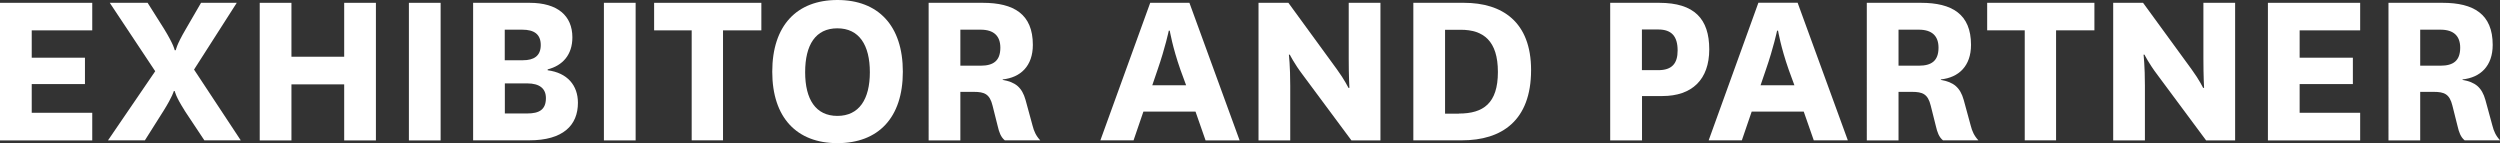
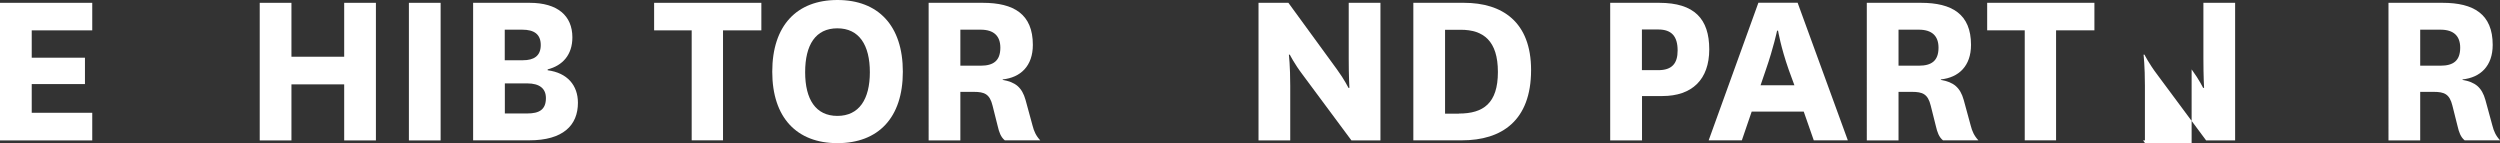
<svg xmlns="http://www.w3.org/2000/svg" id="_レイヤー_2" viewBox="0 0 256.91 14.71">
  <rect x="0" y="0" width="256.91" height="14.71" fill="#333333" stroke="none" />
  <defs>
    <style>.cls-1{fill:#fff;}</style>
  </defs>
  <g id="_レイアウト">
    <path class="cls-1" d="m9.48,14.43H0V.29h9.48v2.83H3.26v2.81h5.47v2.71H3.26v2.95h6.22v2.83Z" />
-     <path class="cls-1" d="m18.97,11.35c-.94-1.46-1.01-1.99-1.01-1.99h-.1s-.12.53-1.03,1.99l-1.94,3.07h-3.79l4.85-7.1L11.28.29h3.89l1.68,2.66c1.06,1.73,1.1,2.21,1.1,2.21h.12s.02-.46,1.03-2.18l1.56-2.69h3.67l-4.39,6.86,4.8,7.27h-3.74l-2.04-3.07Z" />
    <path class="cls-1" d="m26.69,14.43V.29h3.26v5.54h5.42V.29h3.26v14.14h-3.26v-5.76h-5.42v5.76h-3.26Z" />
    <path class="cls-1" d="m45.28.29v14.14h-3.26V.29h3.26Z" />
    <path class="cls-1" d="m56.27,7.22c2.04.26,3.12,1.56,3.12,3.34,0,2.33-1.54,3.86-4.99,3.86h-5.78V.29h5.81c2.86,0,4.39,1.32,4.39,3.55,0,1.8-1.01,2.9-2.54,3.29v.1Zm-2.52-1.03c1.1,0,1.82-.43,1.82-1.56s-.7-1.58-1.9-1.58h-1.8v3.14h1.87Zm-1.87,5.47h2.3c1.22,0,1.92-.38,1.92-1.58,0-.98-.65-1.51-1.92-1.51h-2.3v3.1Z" />
-     <path class="cls-1" d="m65.32.29v14.14h-3.26V.29h3.26Z" />
    <path class="cls-1" d="m71.08,14.43V3.12h-3.86V.29h11.02v2.83h-3.94v11.3h-3.22Z" />
    <path class="cls-1" d="m79.36,7.37c0-4.75,2.52-7.37,6.7-7.37s6.72,2.62,6.72,7.37-2.54,7.34-6.72,7.34-6.7-2.62-6.7-7.34Zm3.38.05c0,2.78,1.08,4.49,3.31,4.49s3.34-1.7,3.34-4.49-1.1-4.51-3.34-4.51-3.31,1.7-3.31,4.51Z" />
    <path class="cls-1" d="m103.27,14.43c-.43-.34-.6-.86-.74-1.46l-.53-2.11c-.29-1.2-.84-1.42-1.92-1.42h-1.39v4.99h-3.26V.29h5.57c3.17,0,5.14,1.15,5.14,4.32,0,2.18-1.27,3.36-3.1,3.55v.05c1.3.22,1.99.77,2.35,2.06l.72,2.64c.14.55.34,1.03.79,1.51h-3.62Zm-4.58-7.68h2.09c1.3,0,2.02-.5,2.02-1.85,0-1.2-.67-1.85-2.02-1.85h-2.09v3.7Z" />
-     <path class="cls-1" d="m122.85,11.47h-5.35l-1.01,2.95h-3.41L118.2.29h4.03l5.16,14.14h-3.5l-1.03-2.95Zm-4.44-2.71h3.48l-.58-1.58c-.82-2.33-1.1-4.03-1.1-4.03h-.1s-.36,1.73-1.15,4.01l-.55,1.61Z" />
    <path class="cls-1" d="m137.39,7.13c.79,1.08,1.18,1.9,1.18,1.9h.1s-.07-1.2-.07-3V.29h3.26v14.14h-2.98l-4.99-6.72c-.91-1.2-1.34-2.09-1.34-2.09h-.1s.14,1.15.14,3.19v5.62h-3.26V.29h3.07l4.99,6.84Z" />
    <path class="cls-1" d="m145.24,14.43V.29h5.21c3.91,0,6.89,1.94,6.89,6.91,0,5.23-3.05,7.22-7.1,7.22h-4.99Zm4.68-2.76c2.52,0,4.01-1.06,4.01-4.27s-1.49-4.34-3.82-4.34h-1.61v8.62h1.42Z" />
    <path class="cls-1" d="m165.47,14.43V.29h5.04c3.62,0,5.14,1.66,5.14,4.78s-1.78,4.8-4.82,4.8h-2.09v4.56h-3.26Zm3.26-7.22h1.68c1.42,0,1.99-.7,1.99-2.02,0-1.46-.62-2.16-1.99-2.16h-1.68v4.18Z" />
    <path class="cls-1" d="m185.36,11.47h-5.35l-1.01,2.95h-3.41l5.11-14.14h4.03l5.16,14.14h-3.5l-1.03-2.95Zm-4.44-2.71h3.48l-.58-1.58c-.82-2.33-1.1-4.03-1.1-4.03h-.1s-.36,1.73-1.15,4.01l-.55,1.61Z" />
    <path class="cls-1" d="m199.68,14.43c-.43-.34-.6-.86-.74-1.46l-.53-2.11c-.29-1.2-.84-1.42-1.92-1.42h-1.39v4.99h-3.26V.29h5.57c3.17,0,5.14,1.15,5.14,4.32,0,2.18-1.27,3.36-3.1,3.55v.05c1.3.22,1.99.77,2.35,2.06l.72,2.64c.14.55.34,1.03.79,1.51h-3.62Zm-4.58-7.68h2.09c1.3,0,2.02-.5,2.02-1.85,0-1.2-.67-1.85-2.02-1.85h-2.09v3.7Z" />
    <path class="cls-1" d="m208.07,14.43V3.12h-3.86V.29h11.02v2.83h-3.94v11.3h-3.22Z" />
-     <path class="cls-1" d="m225.22,7.13c.79,1.08,1.18,1.9,1.18,1.9h.1s-.07-1.2-.07-3V.29h3.26v14.14h-2.98l-4.99-6.72c-.91-1.2-1.34-2.09-1.34-2.09h-.1s.14,1.15.14,3.19v5.62h-3.26V.29h3.07l4.99,6.84Z" />
-     <path class="cls-1" d="m242.54,14.43h-9.48V.29h9.48v2.83h-6.22v2.81h5.47v2.71h-5.47v2.95h6.22v2.83Z" />
+     <path class="cls-1" d="m225.22,7.13c.79,1.08,1.18,1.9,1.18,1.9h.1s-.07-1.2-.07-3V.29h3.26v14.14h-2.98l-4.99-6.72c-.91-1.2-1.34-2.09-1.34-2.09h-.1s.14,1.15.14,3.19v5.62h-3.26h3.07l4.99,6.84Z" />
    <path class="cls-1" d="m253.29,14.43c-.43-.34-.6-.86-.74-1.46l-.53-2.11c-.29-1.2-.84-1.42-1.92-1.42h-1.39v4.99h-3.26V.29h5.57c3.17,0,5.14,1.15,5.14,4.32,0,2.18-1.27,3.36-3.1,3.55v.05c1.3.22,1.99.77,2.35,2.06l.72,2.64c.14.55.34,1.03.79,1.51h-3.62Zm-4.58-7.68h2.09c1.3,0,2.02-.5,2.02-1.85,0-1.2-.67-1.85-2.02-1.85h-2.09v3.7Z" />
  </g>
</svg>